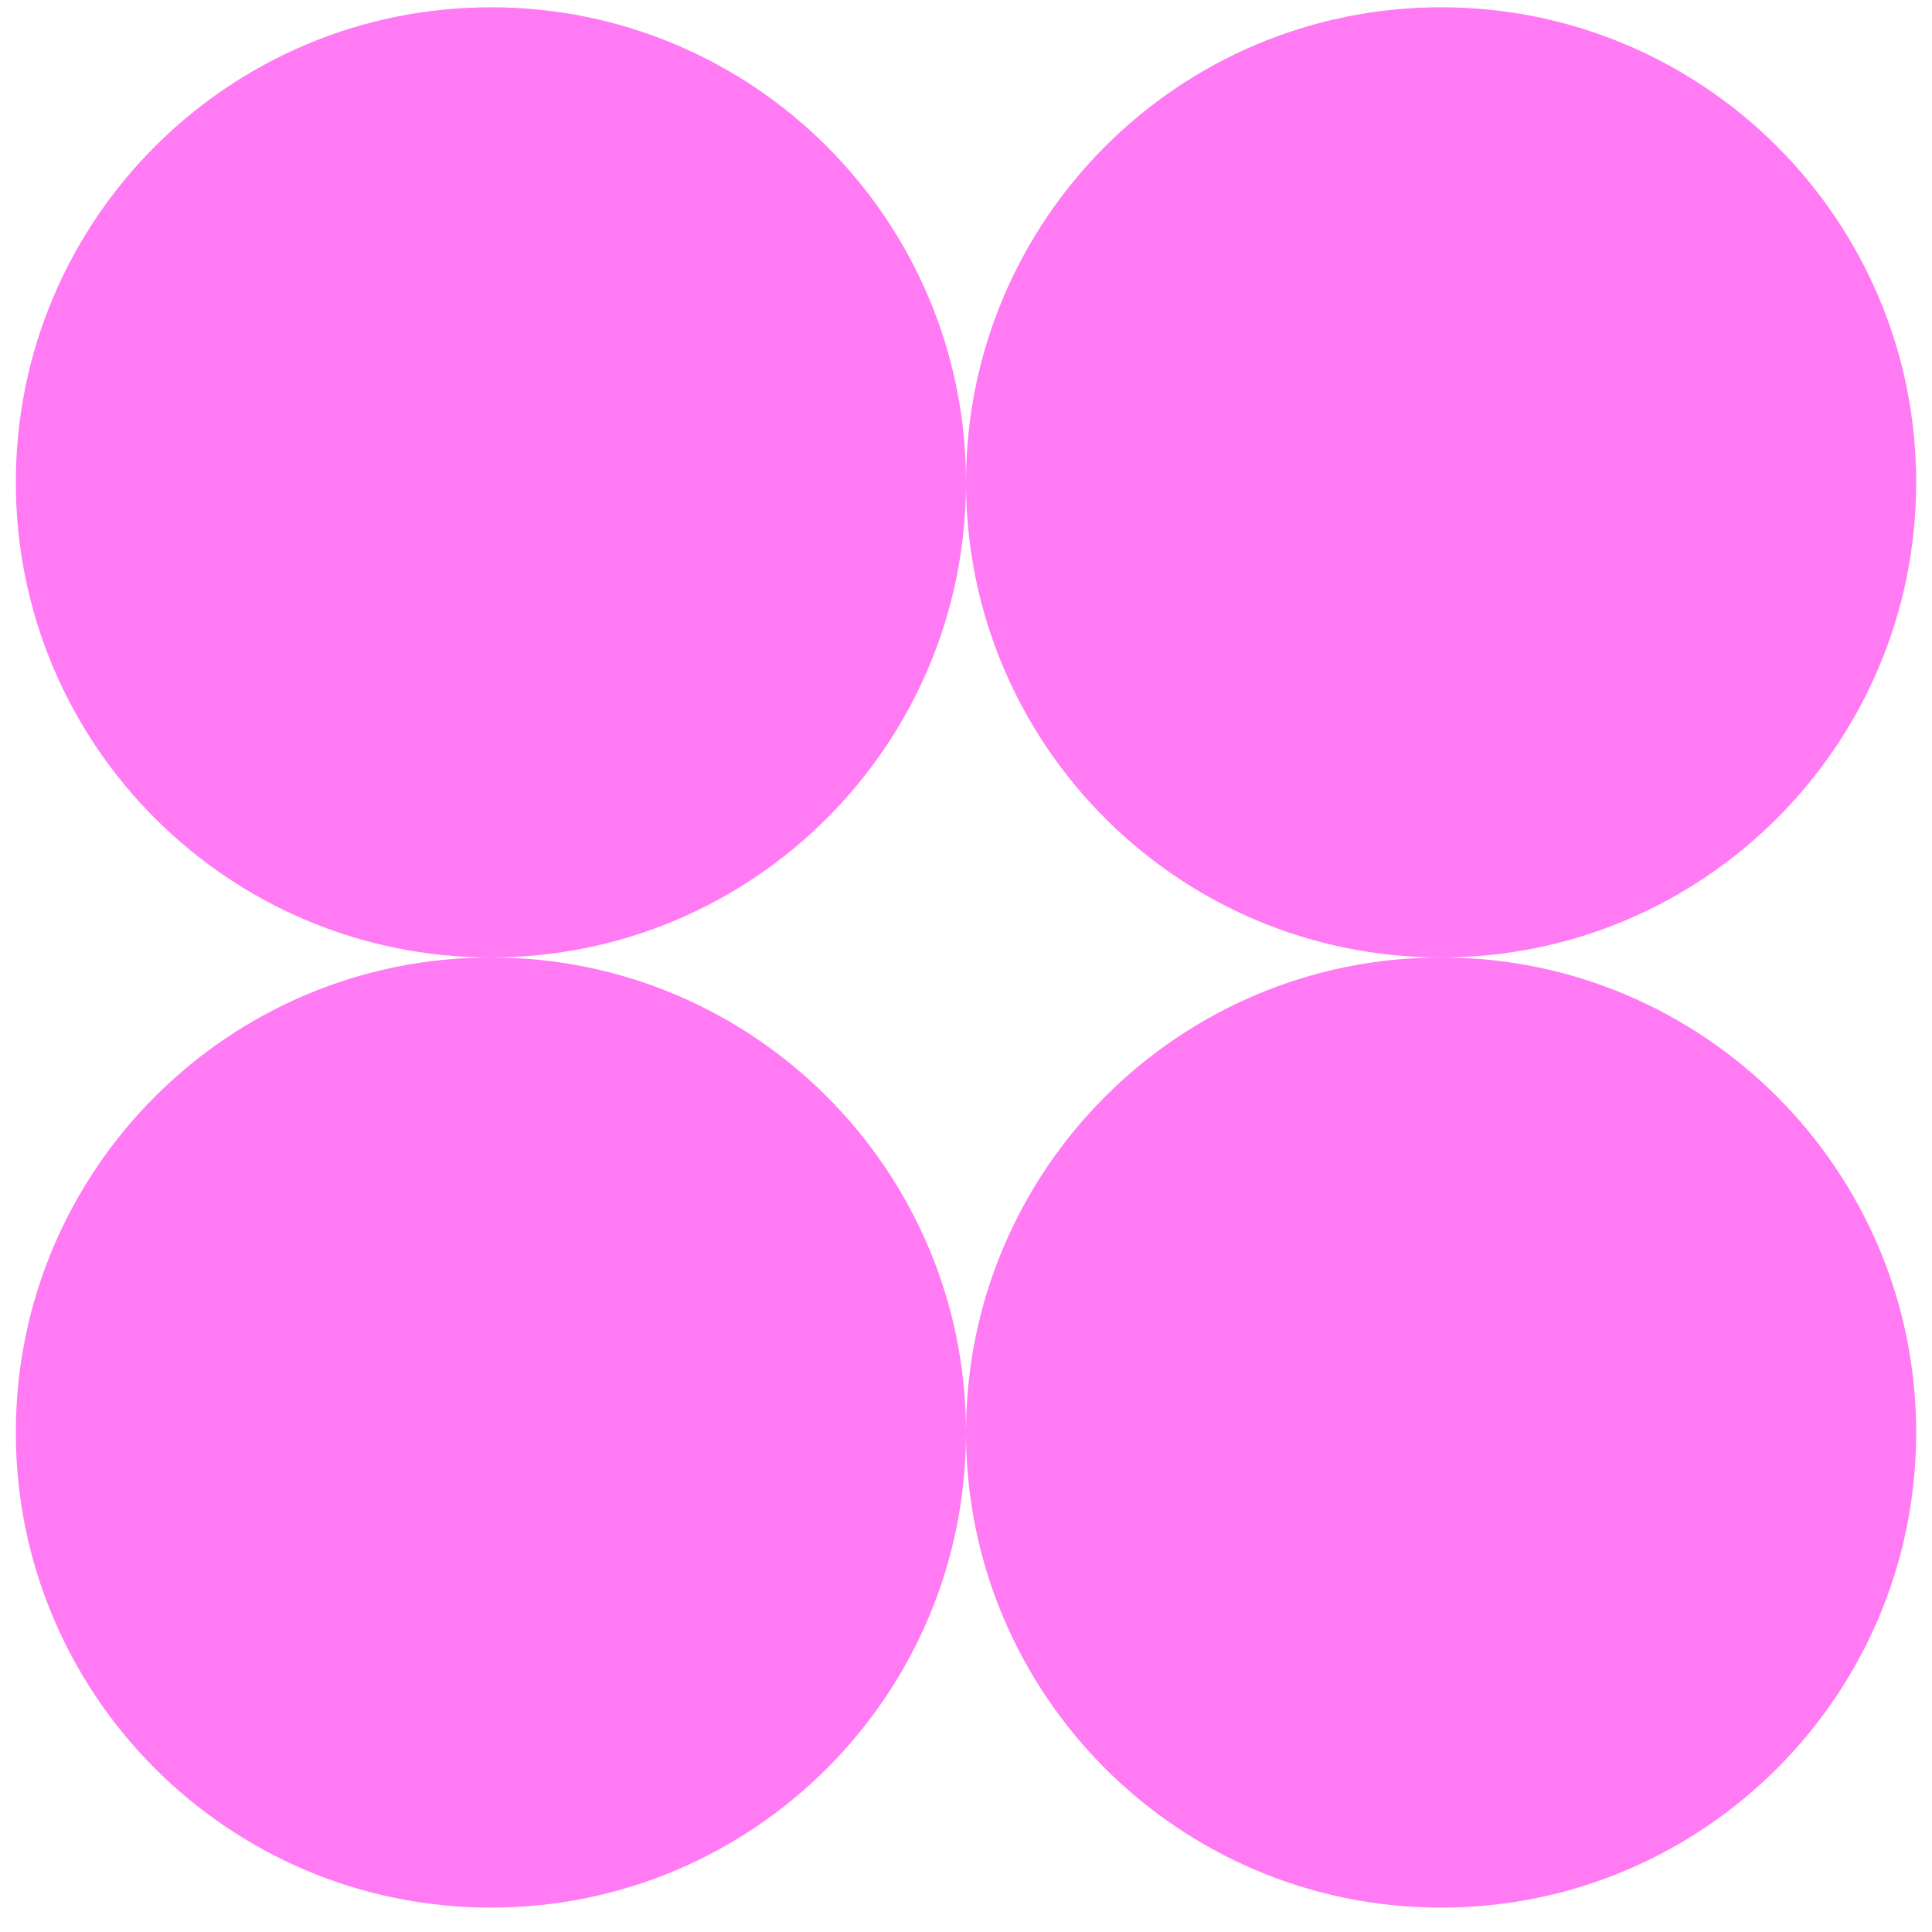
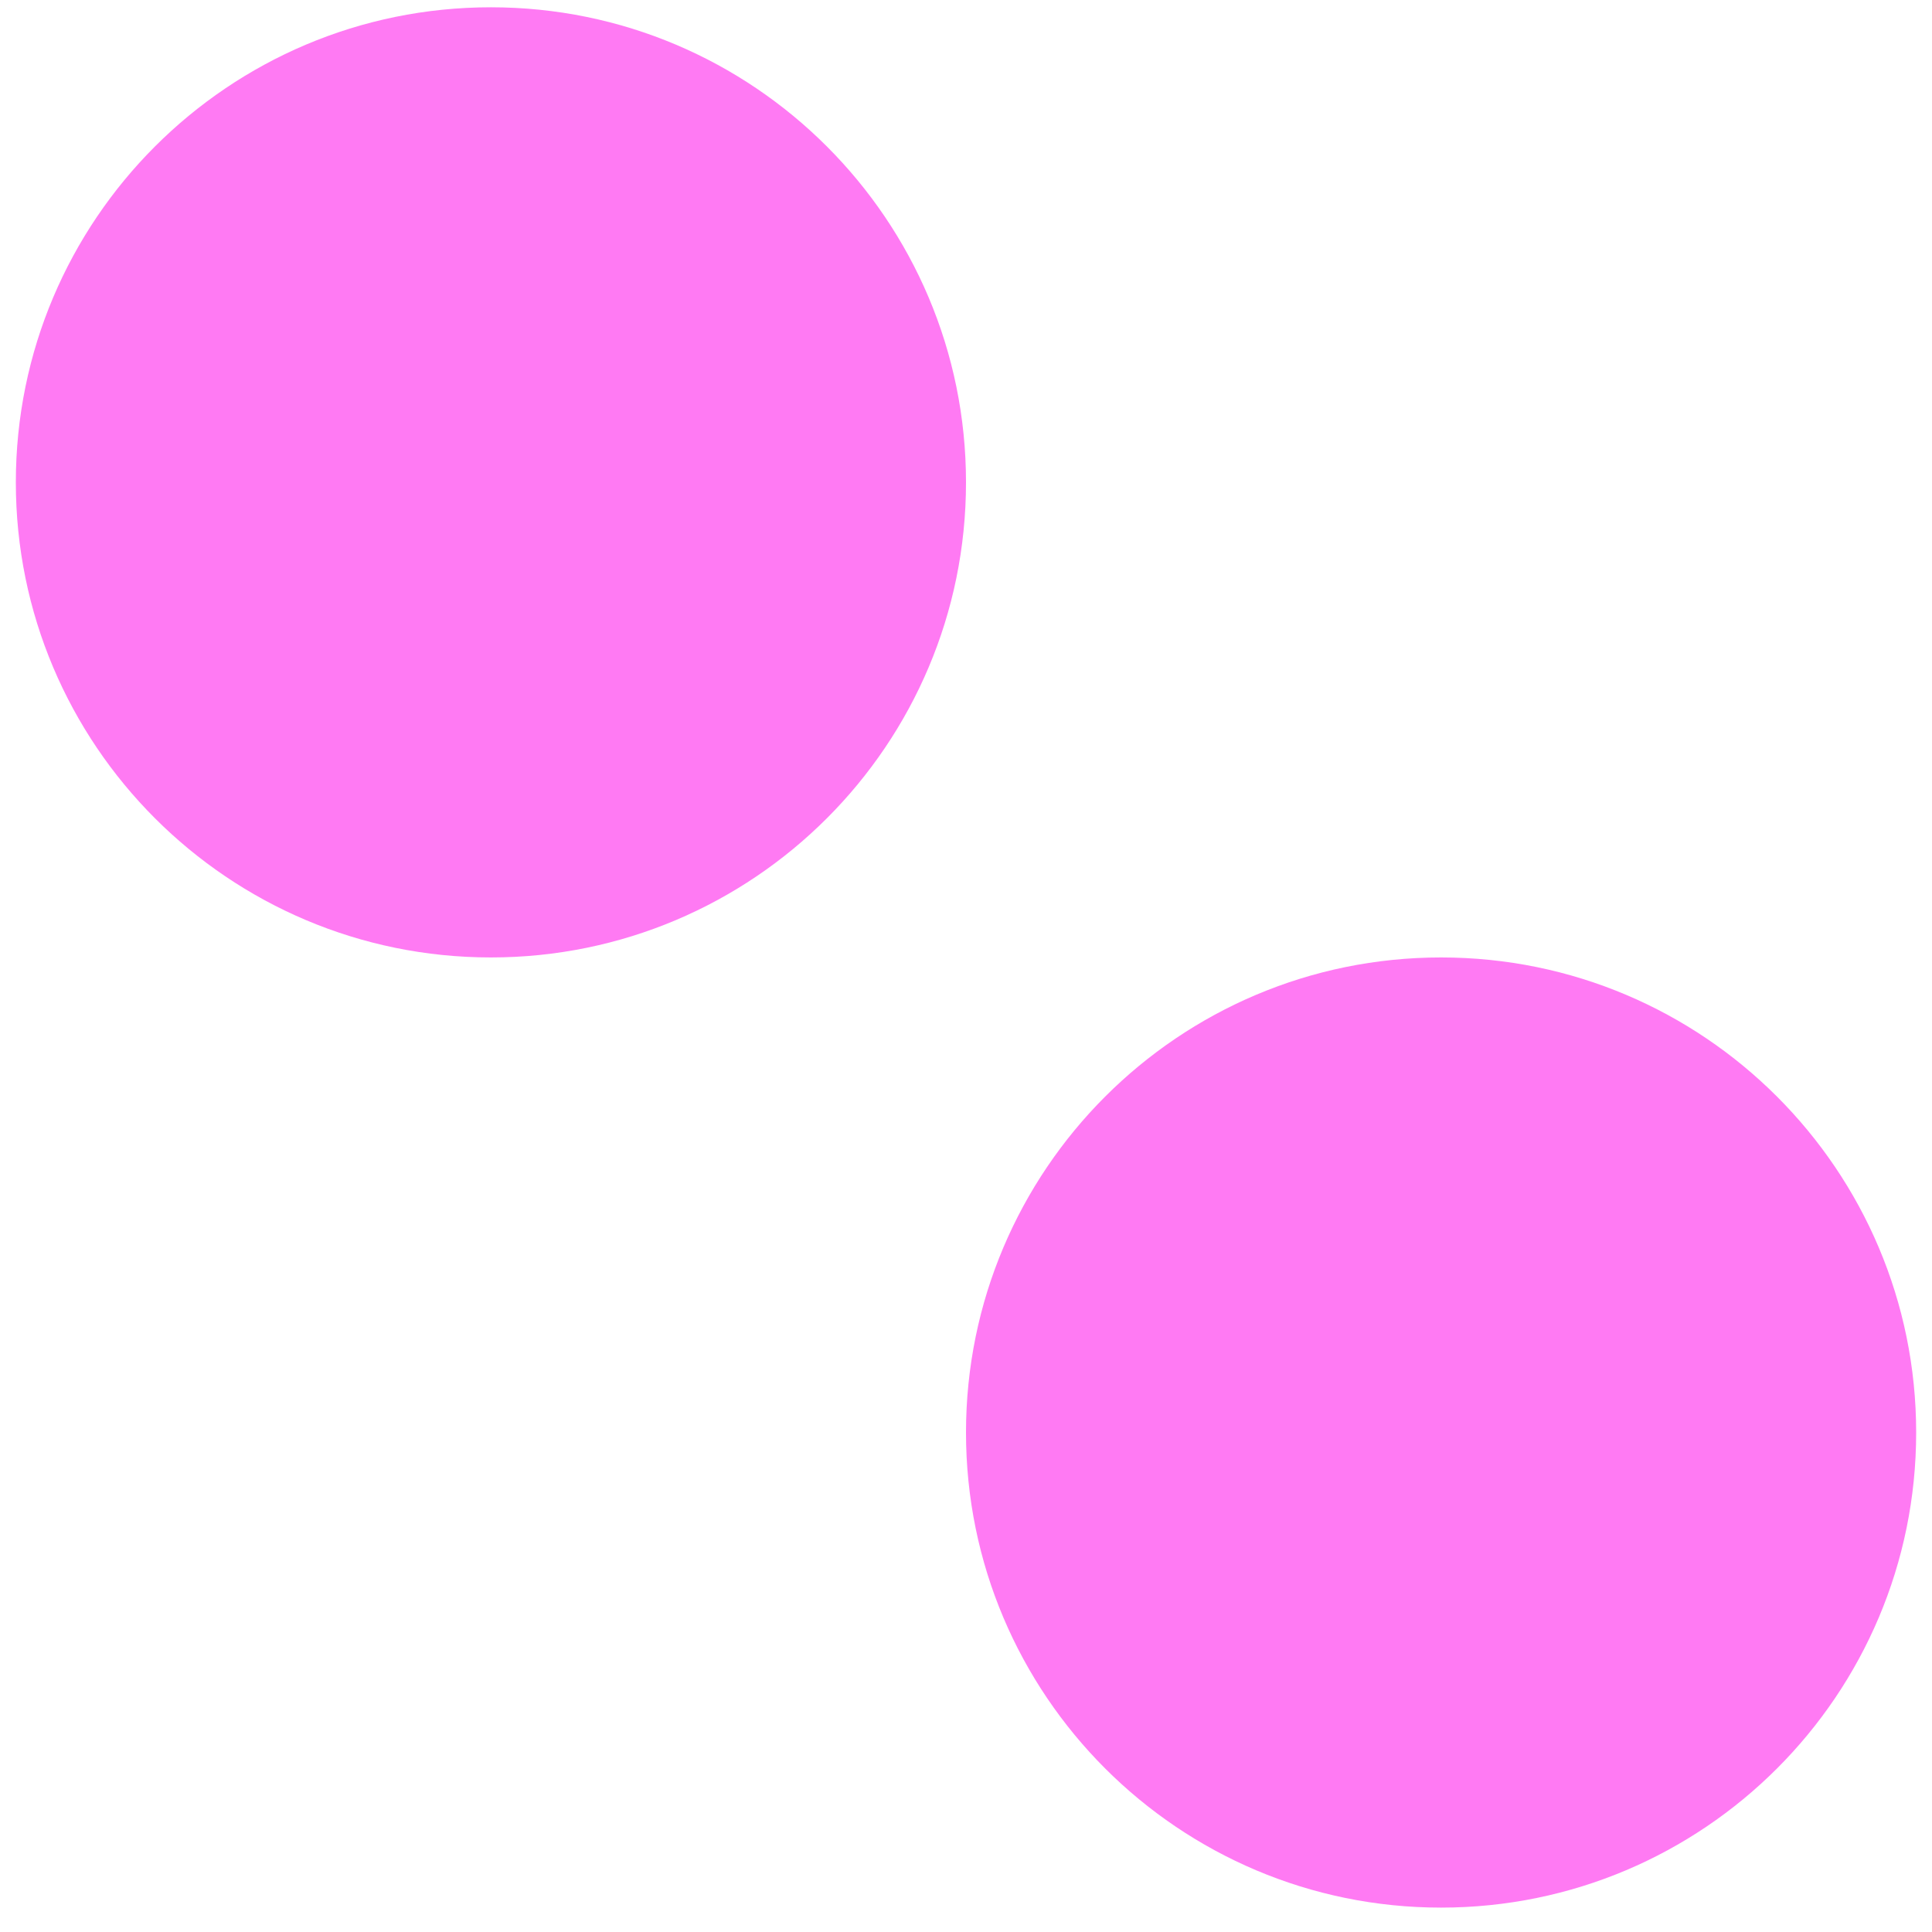
<svg xmlns="http://www.w3.org/2000/svg" width="61" height="61" viewBox="0 0 61 61" fill="none">
  <path d="M30.5 15.23C30.5 23.515 23.784 30.23 15.5 30.23C7.216 30.23 0.5 23.515 0.5 15.23C0.5 6.946 7.216 0.23 15.5 0.23C23.784 0.23 30.5 6.946 30.5 15.23Z" fill="#FF7AF3" />
-   <path d="M30.5 45.23C30.5 53.515 23.784 60.23 15.5 60.23C7.216 60.23 0.5 53.515 0.5 45.23C0.5 36.946 7.216 30.23 15.5 30.23C23.784 30.23 30.5 36.946 30.5 45.23Z" fill="#FF7AF3" />
-   <path d="M60.5 15.23C60.5 23.515 53.784 30.23 45.5 30.23C37.216 30.23 30.5 23.515 30.5 15.23C30.5 6.946 37.216 0.23 45.5 0.23C53.784 0.23 60.5 6.946 60.5 15.23Z" fill="#FF7AF3" />
  <path d="M60.5 45.23C60.5 53.515 53.784 60.23 45.5 60.23C37.216 60.23 30.5 53.515 30.5 45.23C30.5 36.946 37.216 30.23 45.5 30.23C53.784 30.23 60.5 36.946 60.5 45.23Z" fill="#FF7AF3" />
</svg>